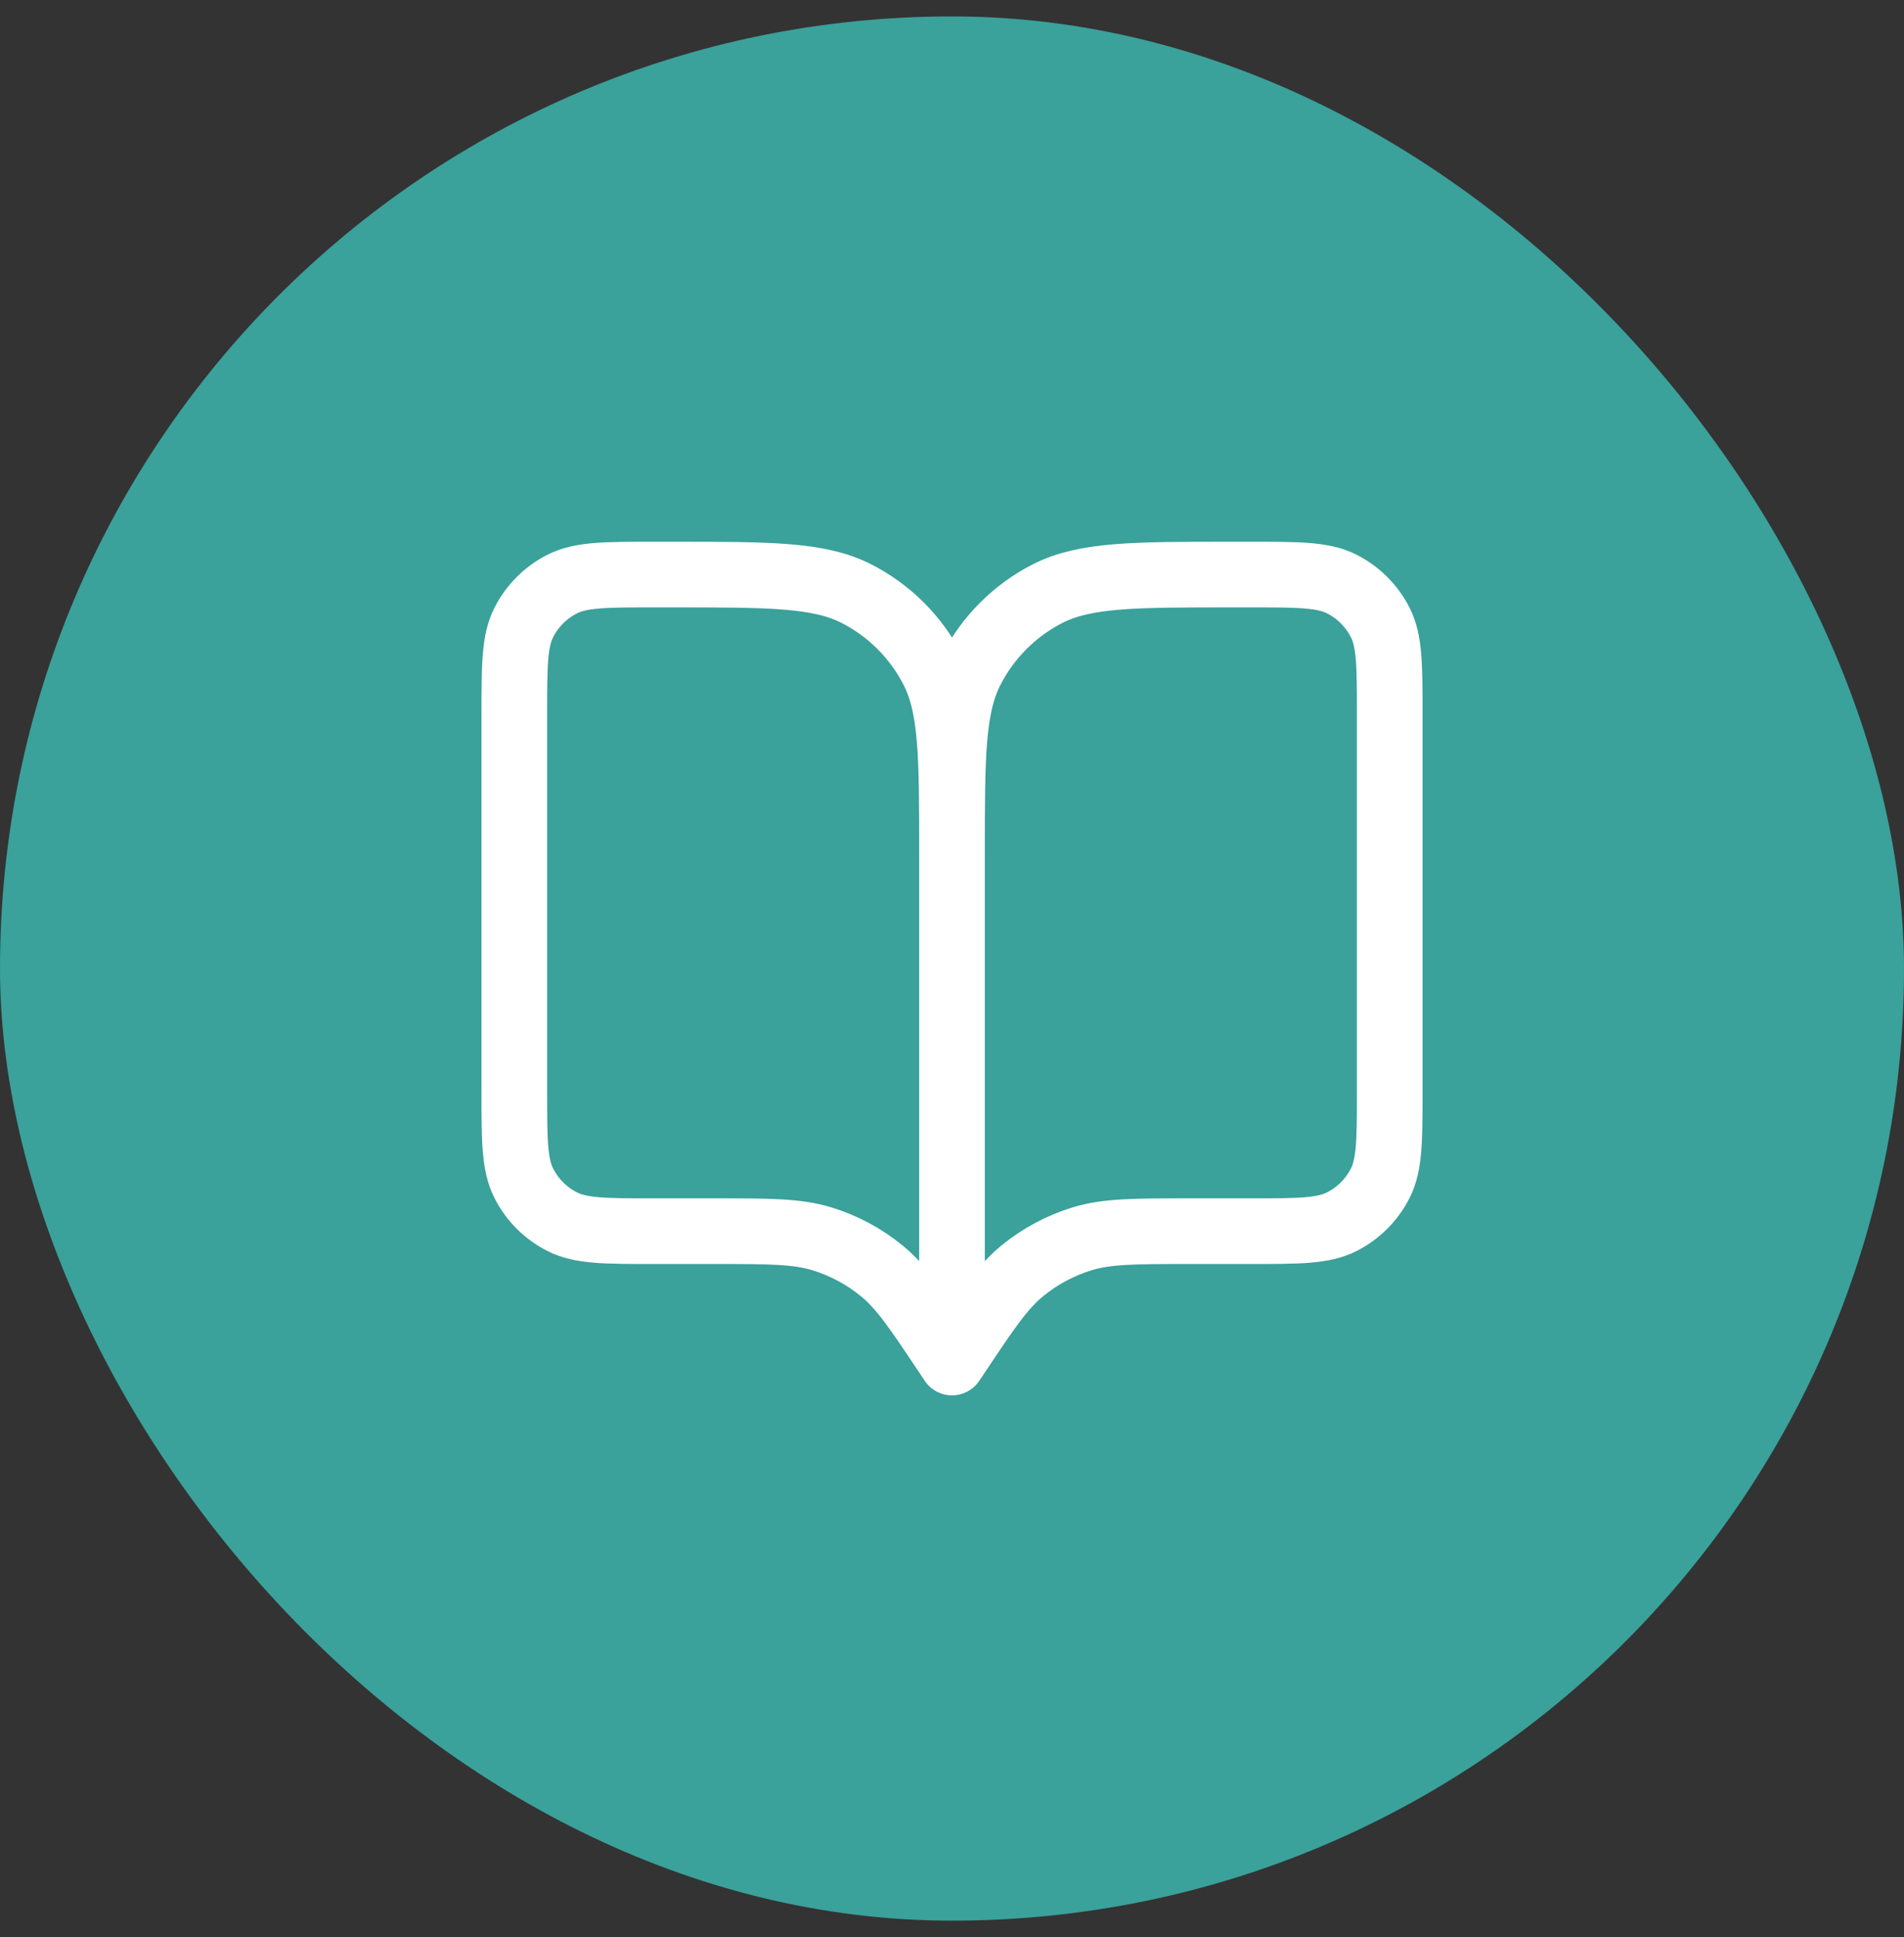
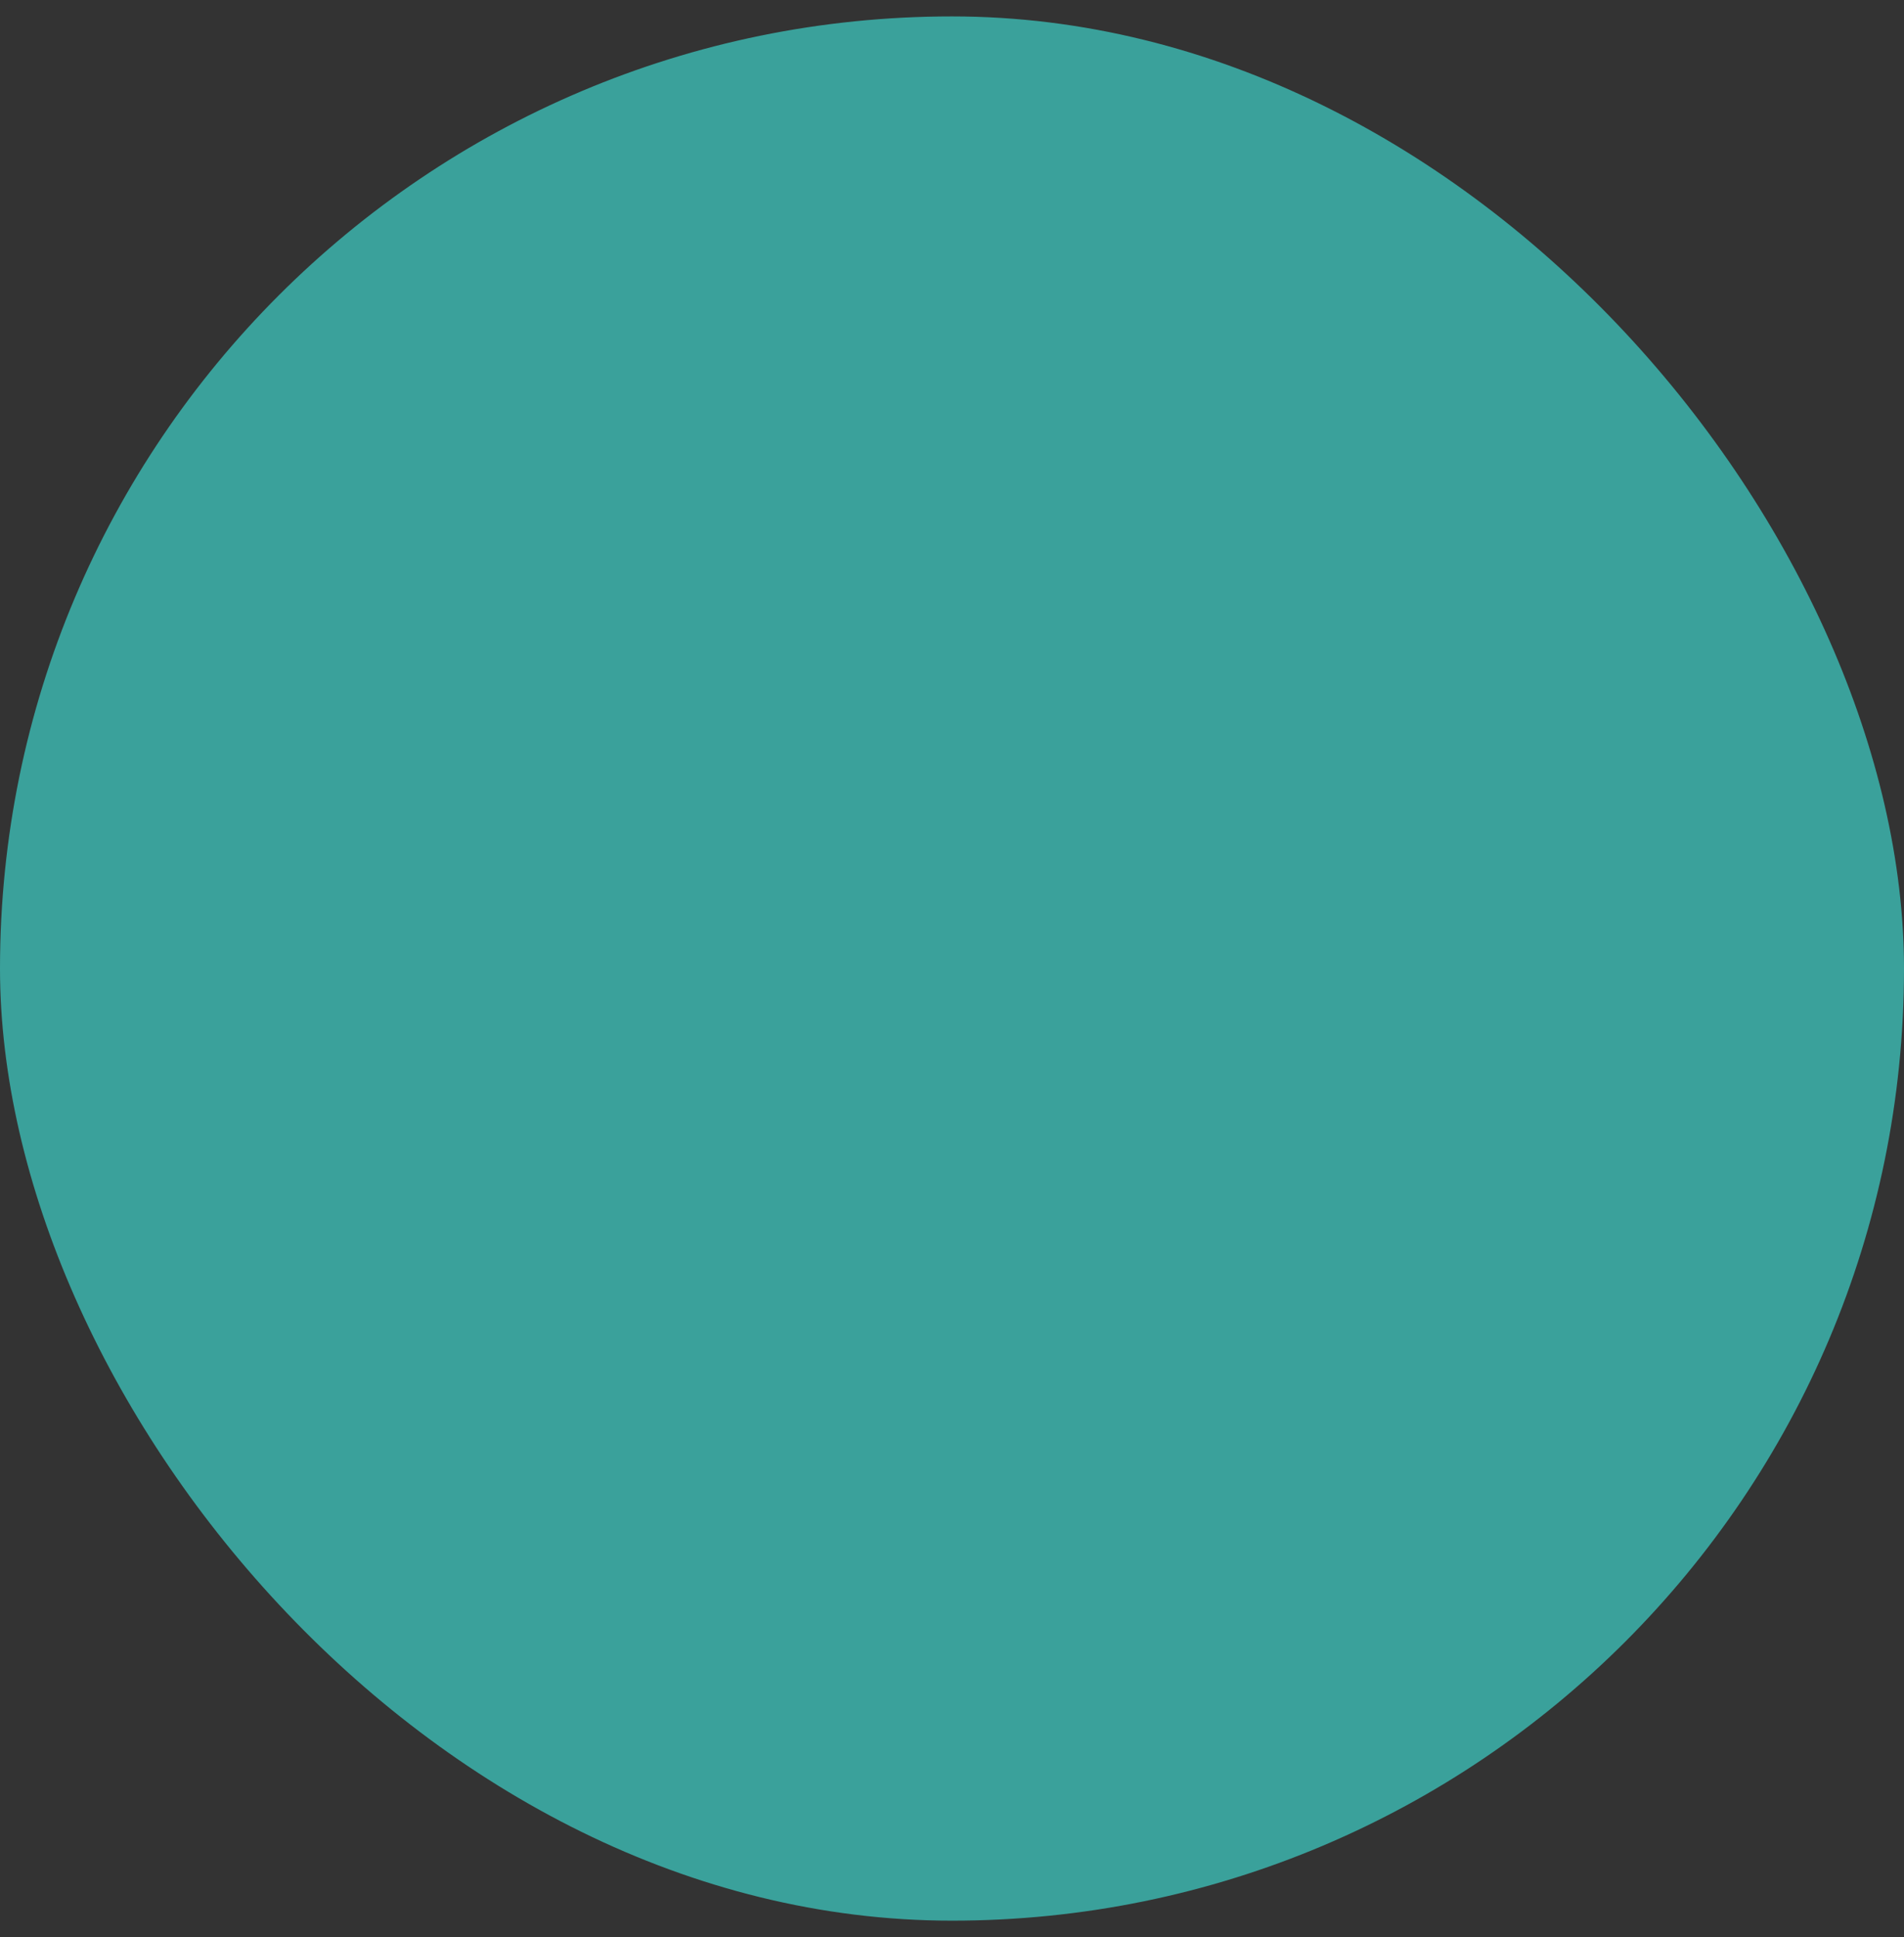
<svg xmlns="http://www.w3.org/2000/svg" width="58" height="59" viewBox="0 0 58 59" fill="none">
  <rect x="0" y="0" width="58" height="59" fill="#333333" stroke="none" />
  <rect y="0.5" width="58" height="58" rx="29" fill="#3AA19B" />
-   <path d="M29 41.5L28.867 41.3C27.941 39.911 27.478 39.216 26.866 38.713C26.324 38.268 25.7 37.934 25.029 37.73C24.271 37.5 23.436 37.5 21.767 37.5H19.934C18.44 37.5 17.693 37.5 17.123 37.209C16.621 36.954 16.213 36.546 15.958 36.044C15.667 35.474 15.667 34.727 15.667 33.233V21.767C15.667 20.273 15.667 19.526 15.958 18.956C16.213 18.454 16.621 18.046 17.123 17.791C17.693 17.5 18.44 17.5 19.934 17.5H20.467C23.454 17.5 24.947 17.5 26.088 18.081C27.092 18.593 27.908 19.409 28.419 20.412C29 21.553 29 23.046 29 26.033M29 41.5V26.033M29 41.5L29.134 41.3C30.06 39.911 30.523 39.216 31.135 38.713C31.677 38.268 32.301 37.934 32.971 37.73C33.729 37.5 34.564 37.5 36.234 37.5H38.067C39.56 37.5 40.307 37.5 40.878 37.209C41.379 36.954 41.787 36.546 42.043 36.044C42.334 35.474 42.334 34.727 42.334 33.233V21.767C42.334 20.273 42.334 19.526 42.043 18.956C41.787 18.454 41.379 18.046 40.878 17.791C40.307 17.5 39.56 17.5 38.067 17.5H37.534C34.547 17.5 33.053 17.5 31.912 18.081C30.909 18.593 30.093 19.409 29.582 20.412C29 21.553 29 23.046 29 26.033" stroke="white" stroke-width="2" stroke-linecap="round" stroke-linejoin="round" />
</svg>